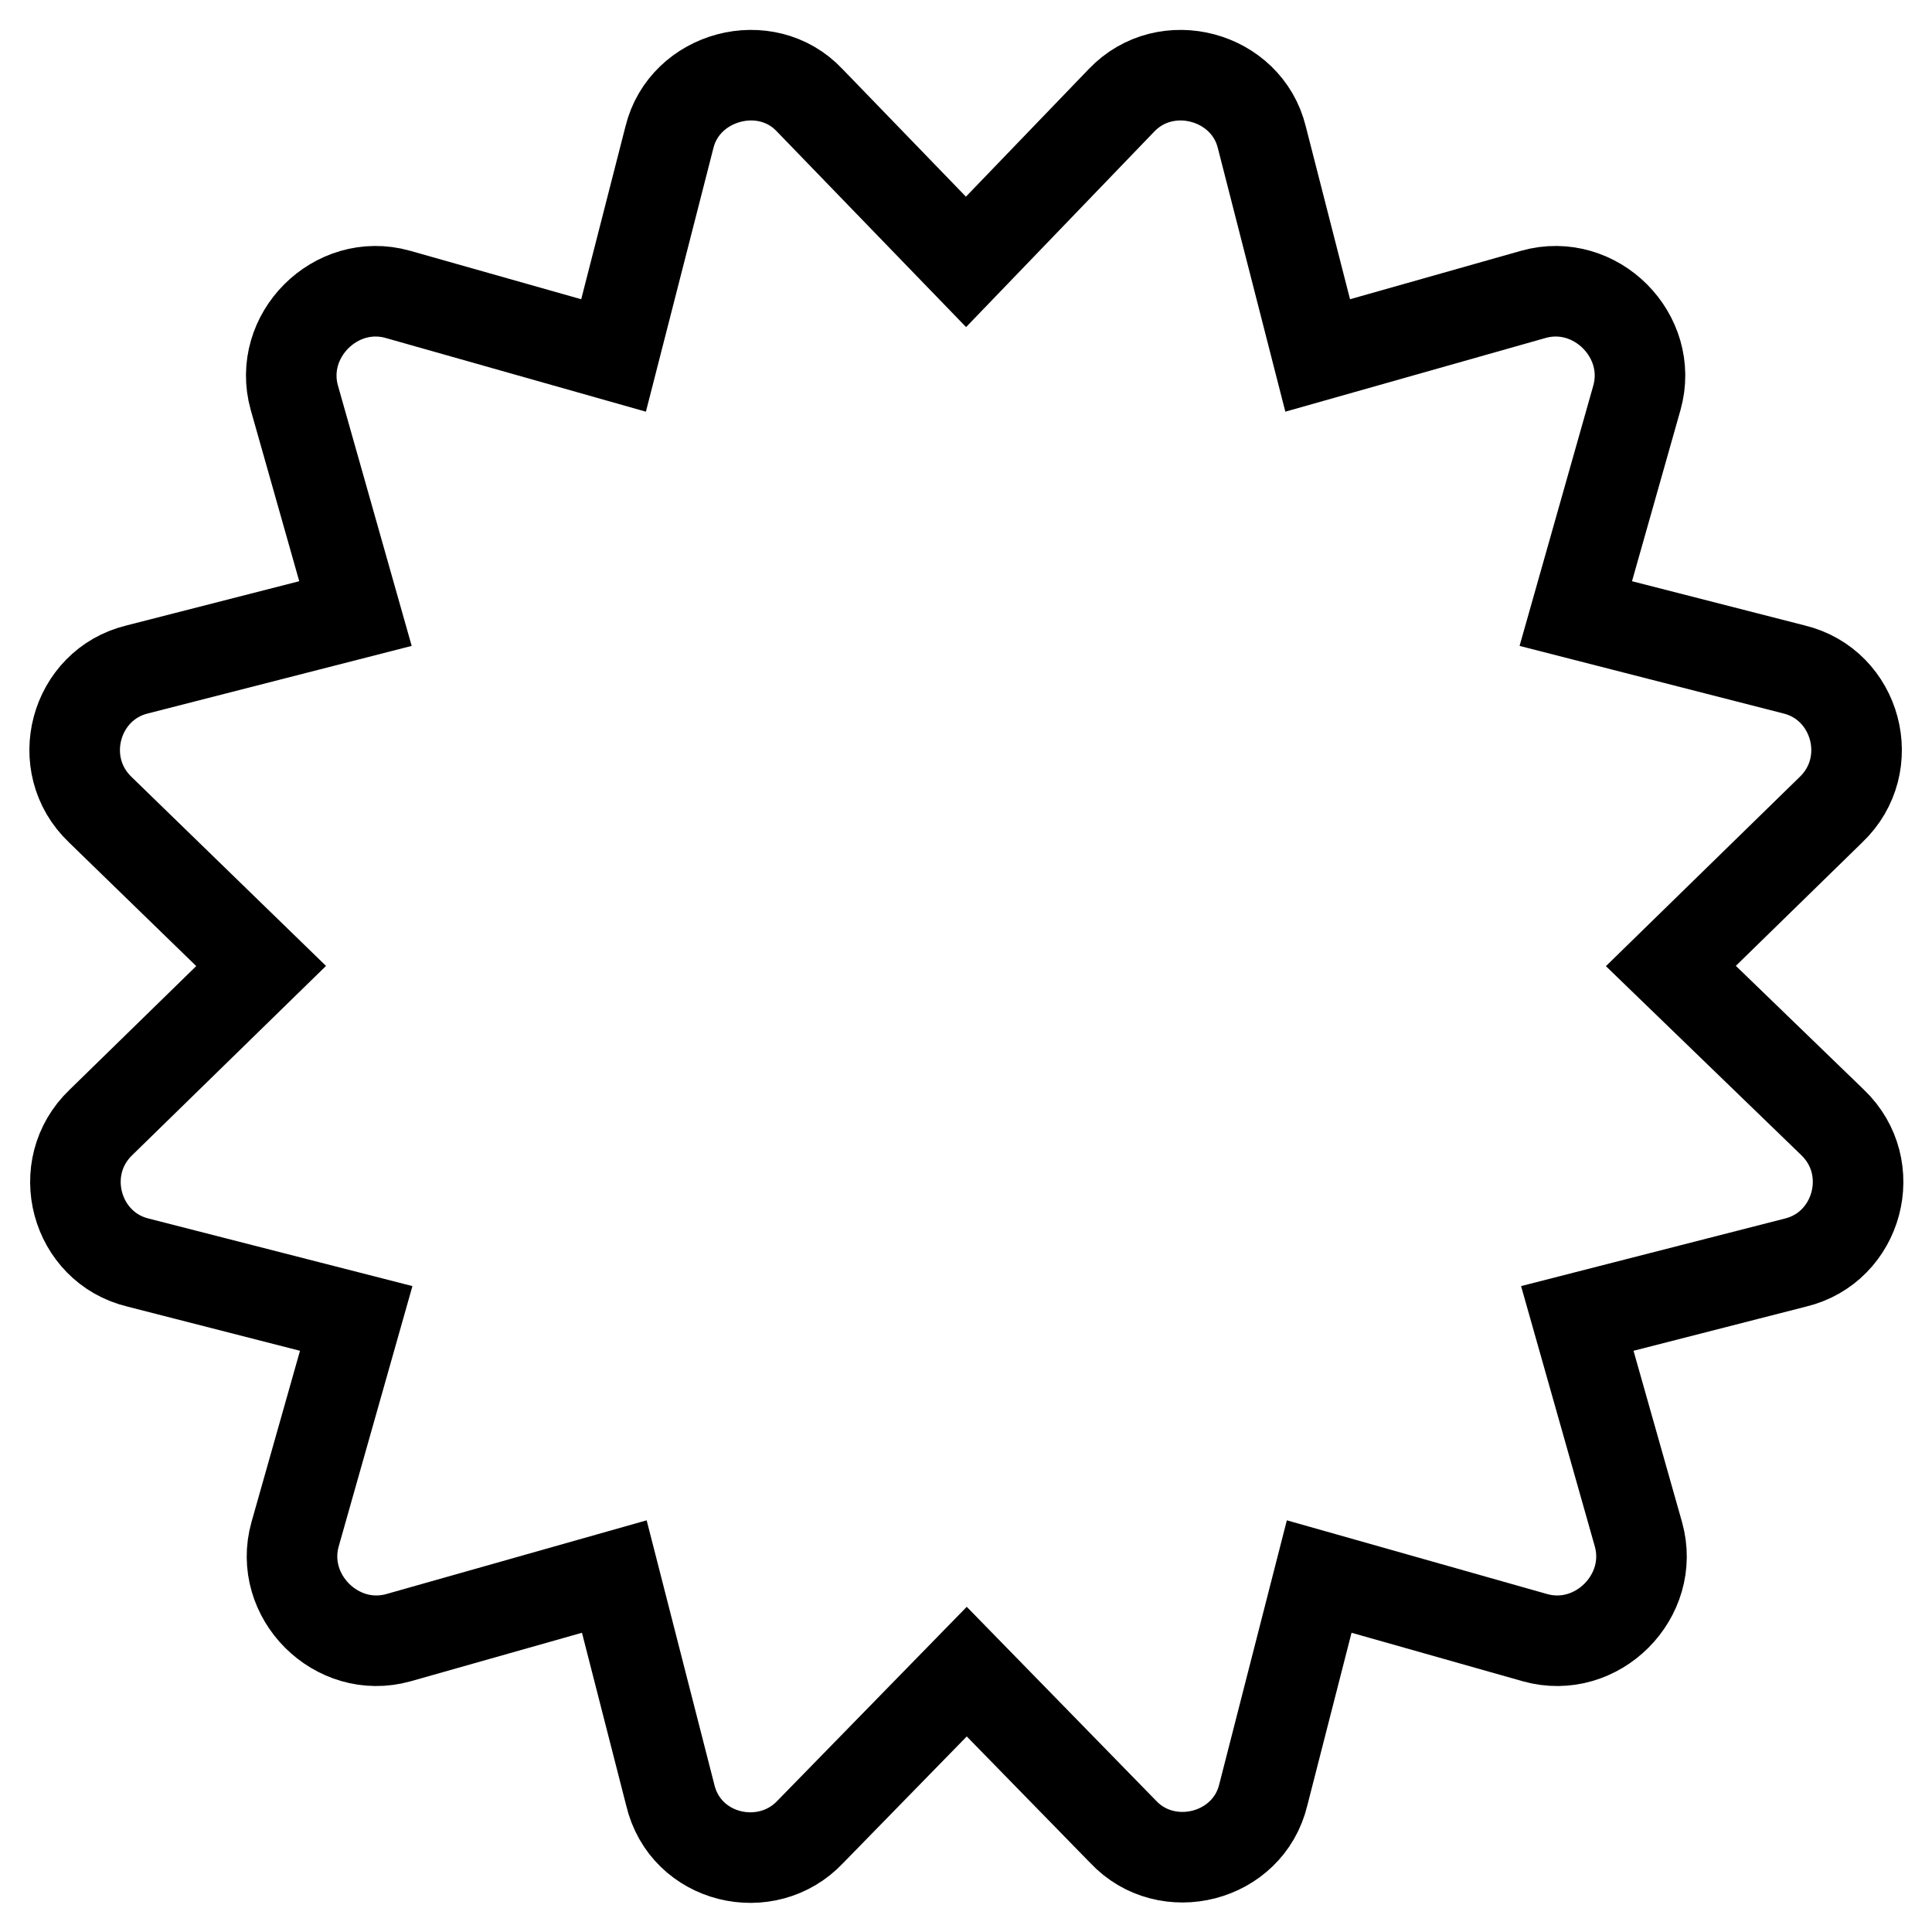
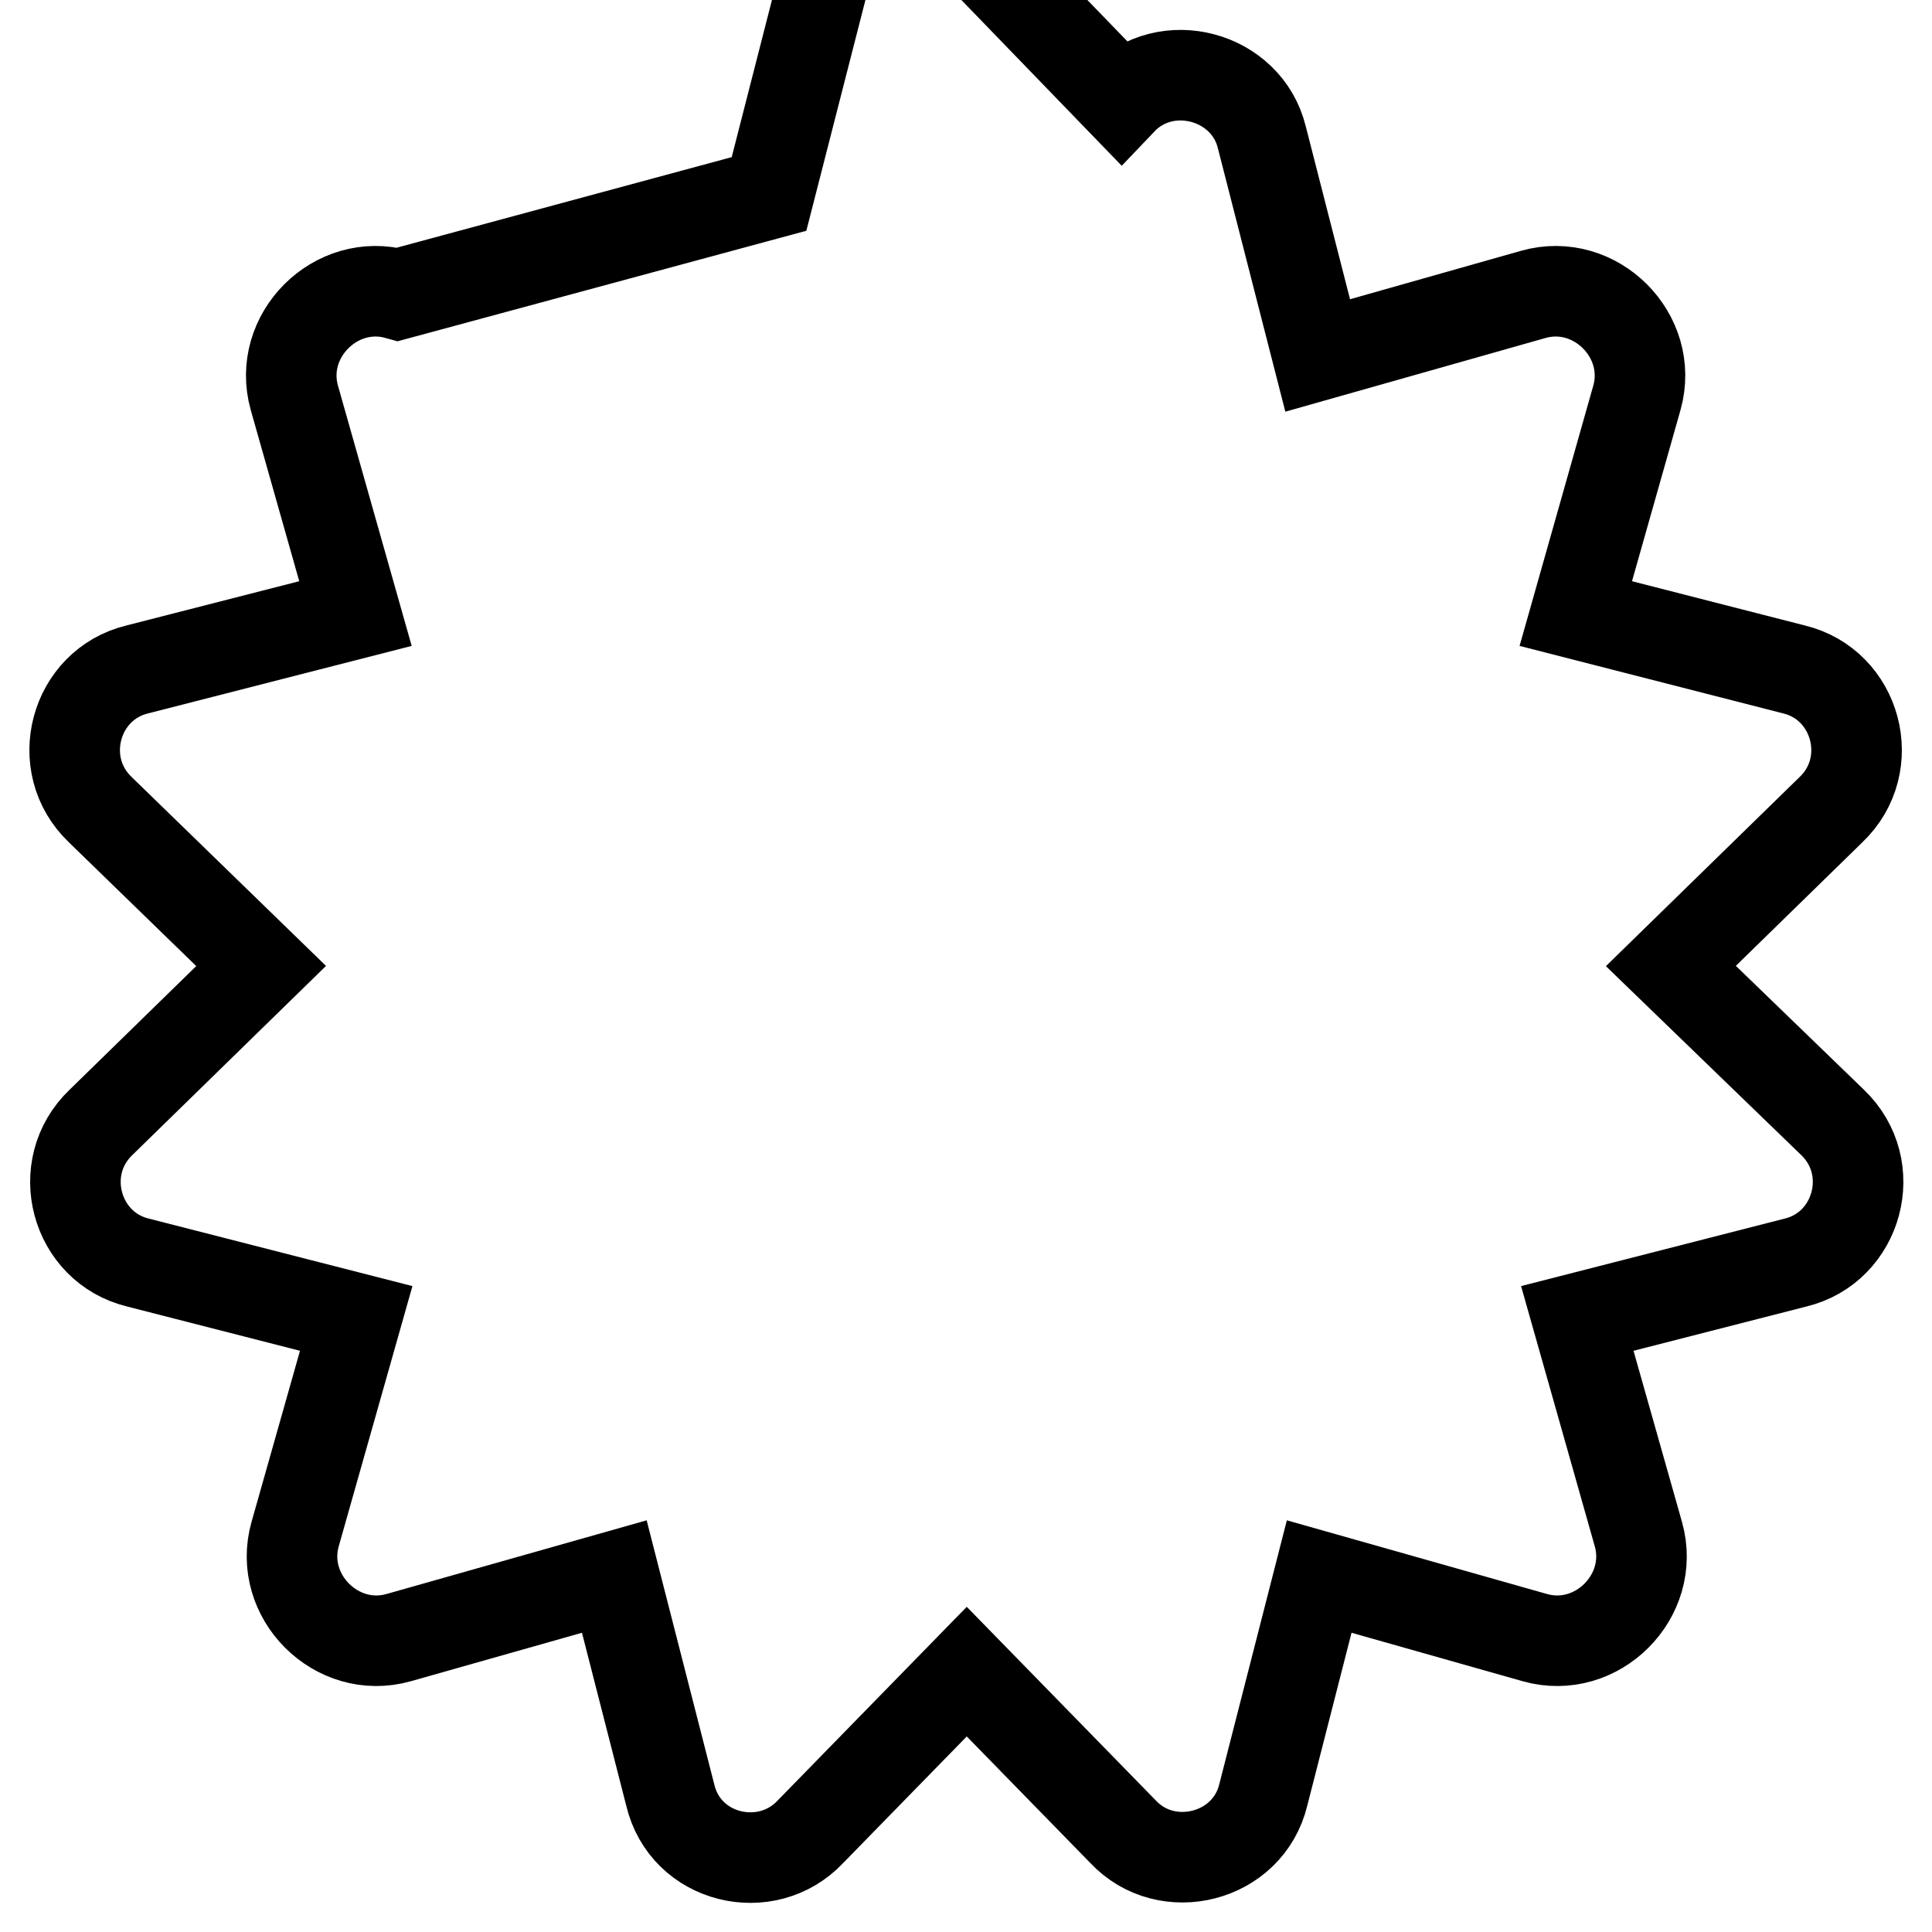
<svg xmlns="http://www.w3.org/2000/svg" version="1.1" x="0px" y="0px" viewBox="0 0 256 256" enable-background="new 0 0 256 256" xml:space="preserve">
  <g>
-     <path stroke-width="12" fill-opacity="0" stroke="#000000" d="M221.4,128l21.2-20.7c6.3-6,3.4-16.6-4.9-18.6l-28.9-7.4l8.1-28.6c2.3-8.2-5.5-16-13.7-13.7l-28.6,8.1 l-7.4-28.9c-2-8.2-12.7-11.1-18.6-4.9L128,34.7l-20.7-21.4c-5.8-6.2-16.6-3.3-18.6,4.9l-7.4,28.9L52.7,39 c-8.2-2.3-16,5.5-13.7,13.7l8.1,28.6l-28.9,7.4c-8.3,2-11.2,12.6-4.9,18.6L34.6,128l-21.2,20.7c-6.3,6-3.4,16.6,4.9,18.6l28.9,7.4 l-8.1,28.6c-2.3,8.2,5.5,16,13.7,13.7l28.6-8.1l7.4,28.9c2,8.6,12.8,11.1,18.6,4.9l20.7-21.2l20.7,21.2c5.8,6.2,16.6,3.5,18.6-4.9 l7.4-28.9l28.6,8.1c8.2,2.3,16-5.5,13.7-13.7l-8.1-28.6l28.9-7.4c8.3-2,11.2-12.6,4.9-18.6L221.4,128L221.4,128z" />
+     <path stroke-width="12" fill-opacity="0" stroke="#000000" d="M221.4,128l21.2-20.7c6.3-6,3.4-16.6-4.9-18.6l-28.9-7.4l8.1-28.6c2.3-8.2-5.5-16-13.7-13.7l-28.6,8.1 l-7.4-28.9c-2-8.2-12.7-11.1-18.6-4.9l-20.7-21.4c-5.8-6.2-16.6-3.3-18.6,4.9l-7.4,28.9L52.7,39 c-8.2-2.3-16,5.5-13.7,13.7l8.1,28.6l-28.9,7.4c-8.3,2-11.2,12.6-4.9,18.6L34.6,128l-21.2,20.7c-6.3,6-3.4,16.6,4.9,18.6l28.9,7.4 l-8.1,28.6c-2.3,8.2,5.5,16,13.7,13.7l28.6-8.1l7.4,28.9c2,8.6,12.8,11.1,18.6,4.9l20.7-21.2l20.7,21.2c5.8,6.2,16.6,3.5,18.6-4.9 l7.4-28.9l28.6,8.1c8.2,2.3,16-5.5,13.7-13.7l-8.1-28.6l28.9-7.4c8.3-2,11.2-12.6,4.9-18.6L221.4,128L221.4,128z" />
  </g>
</svg>